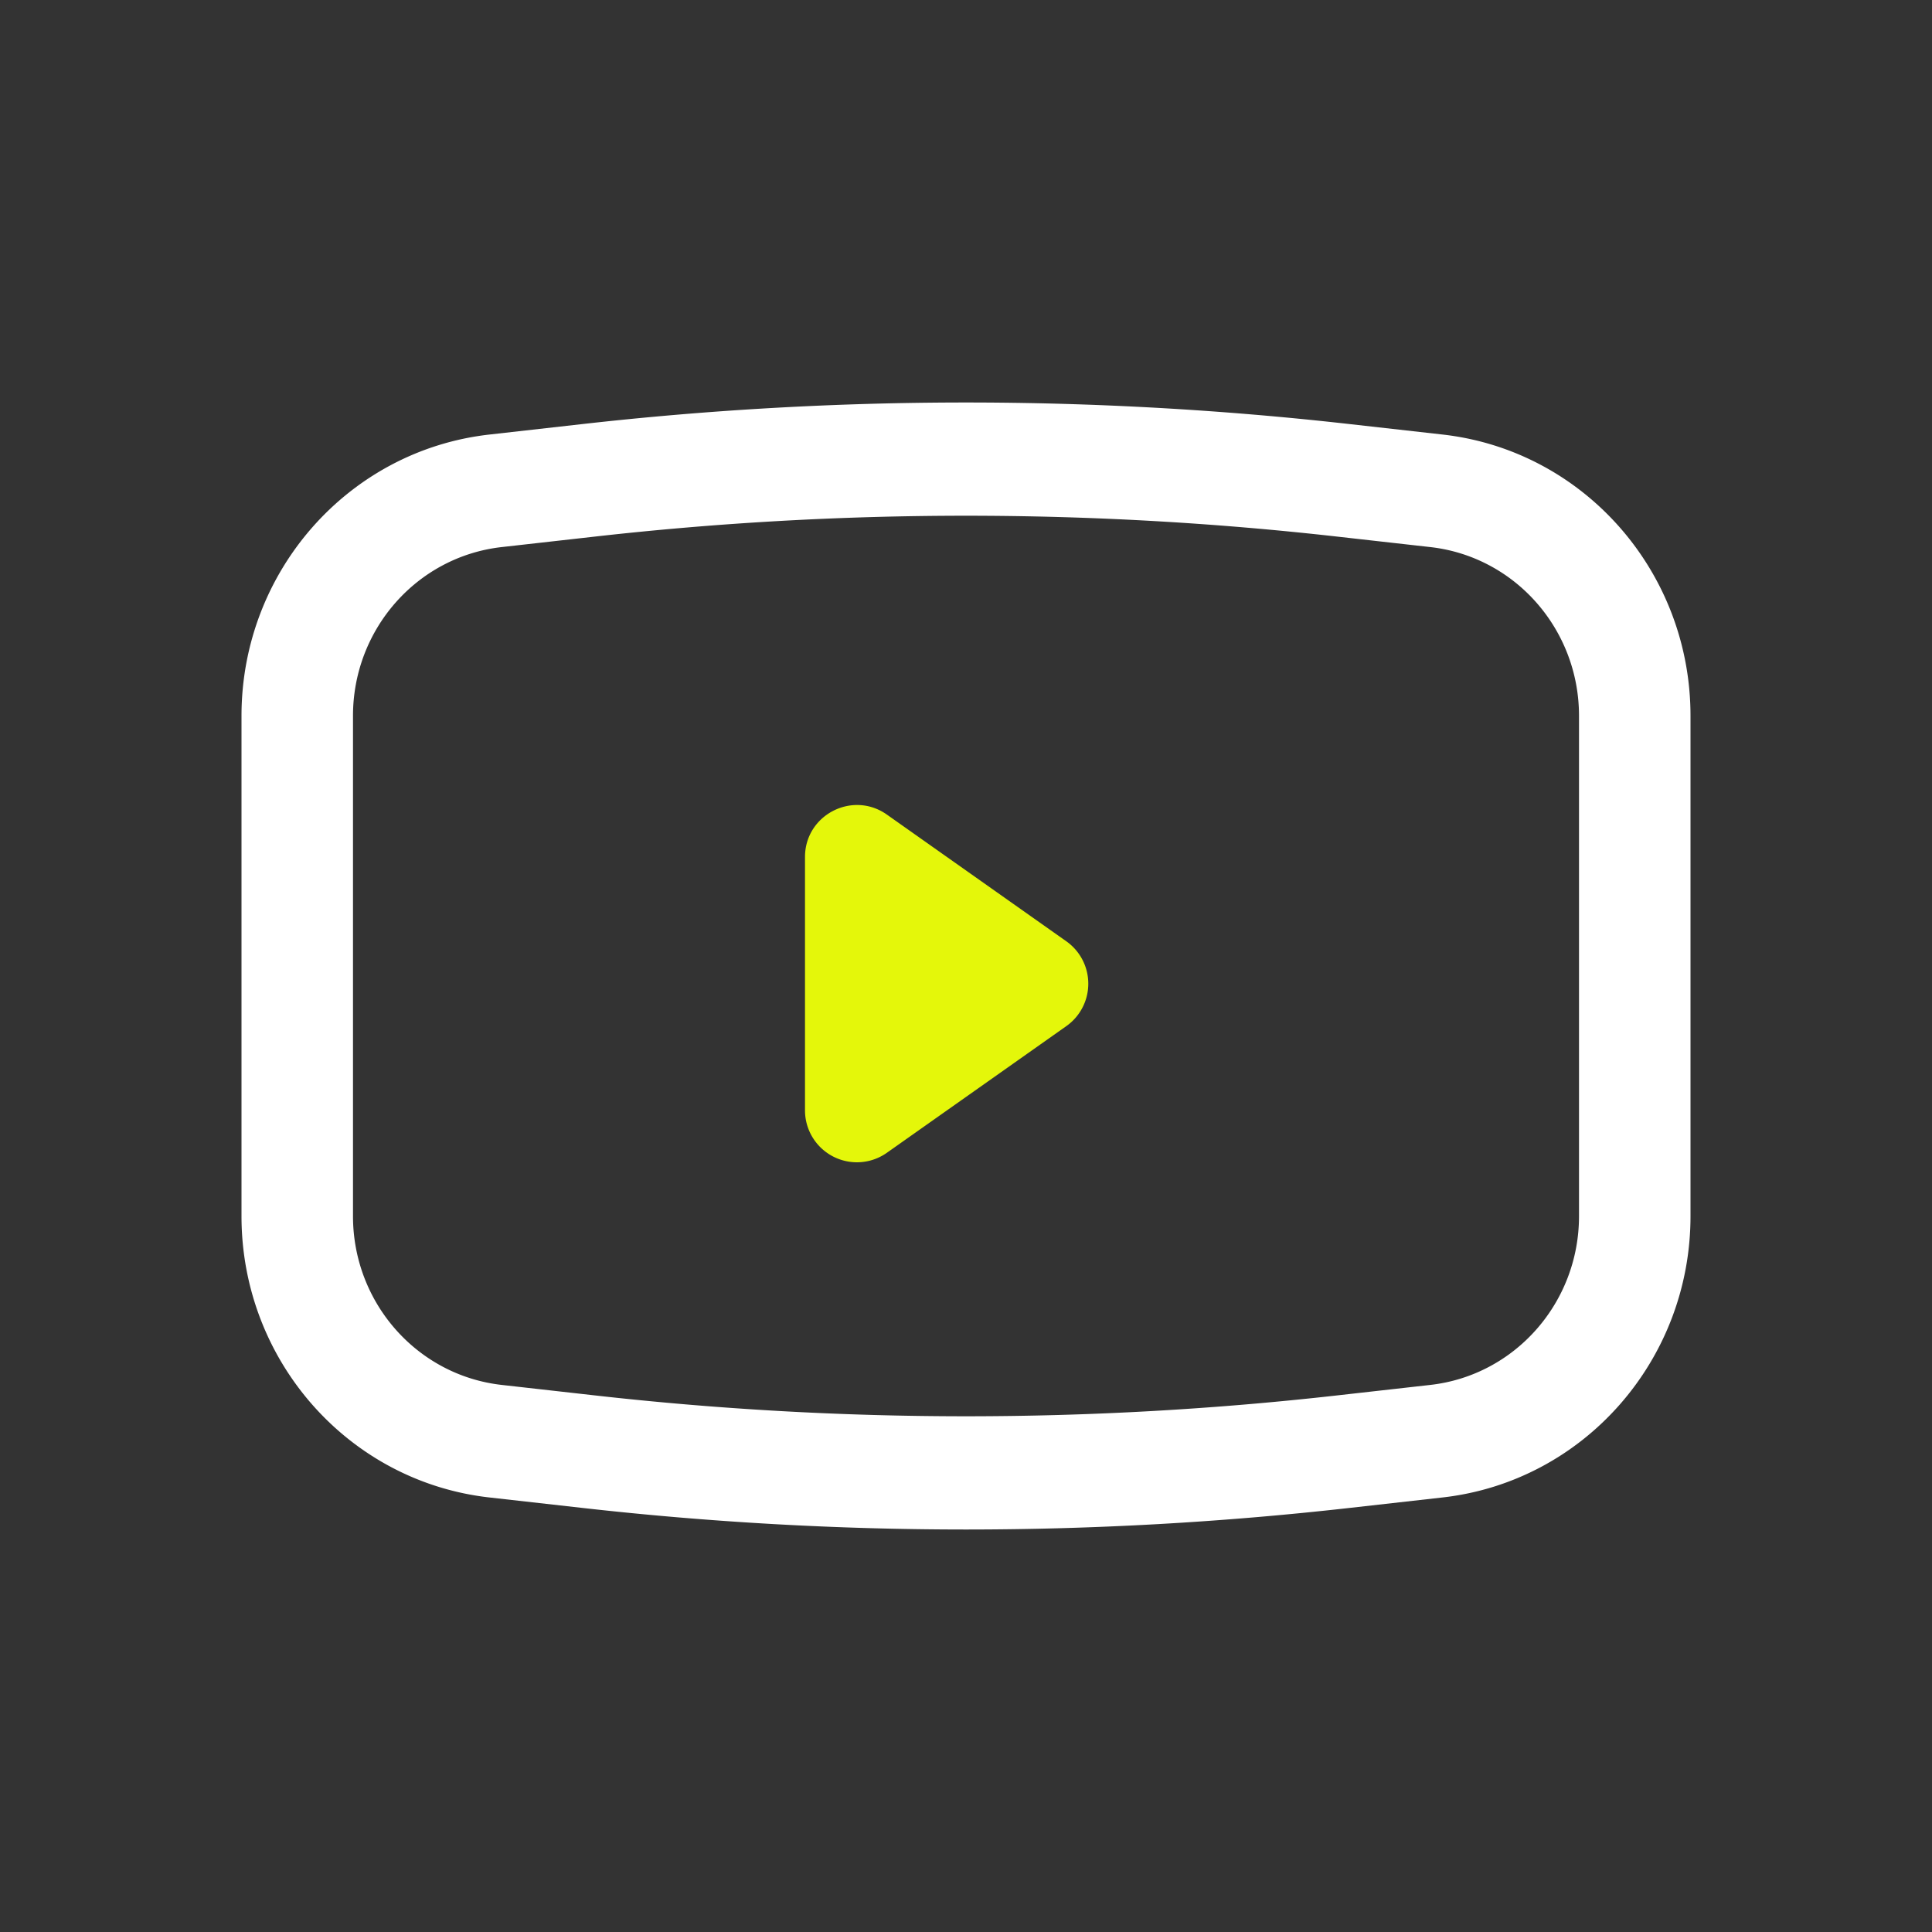
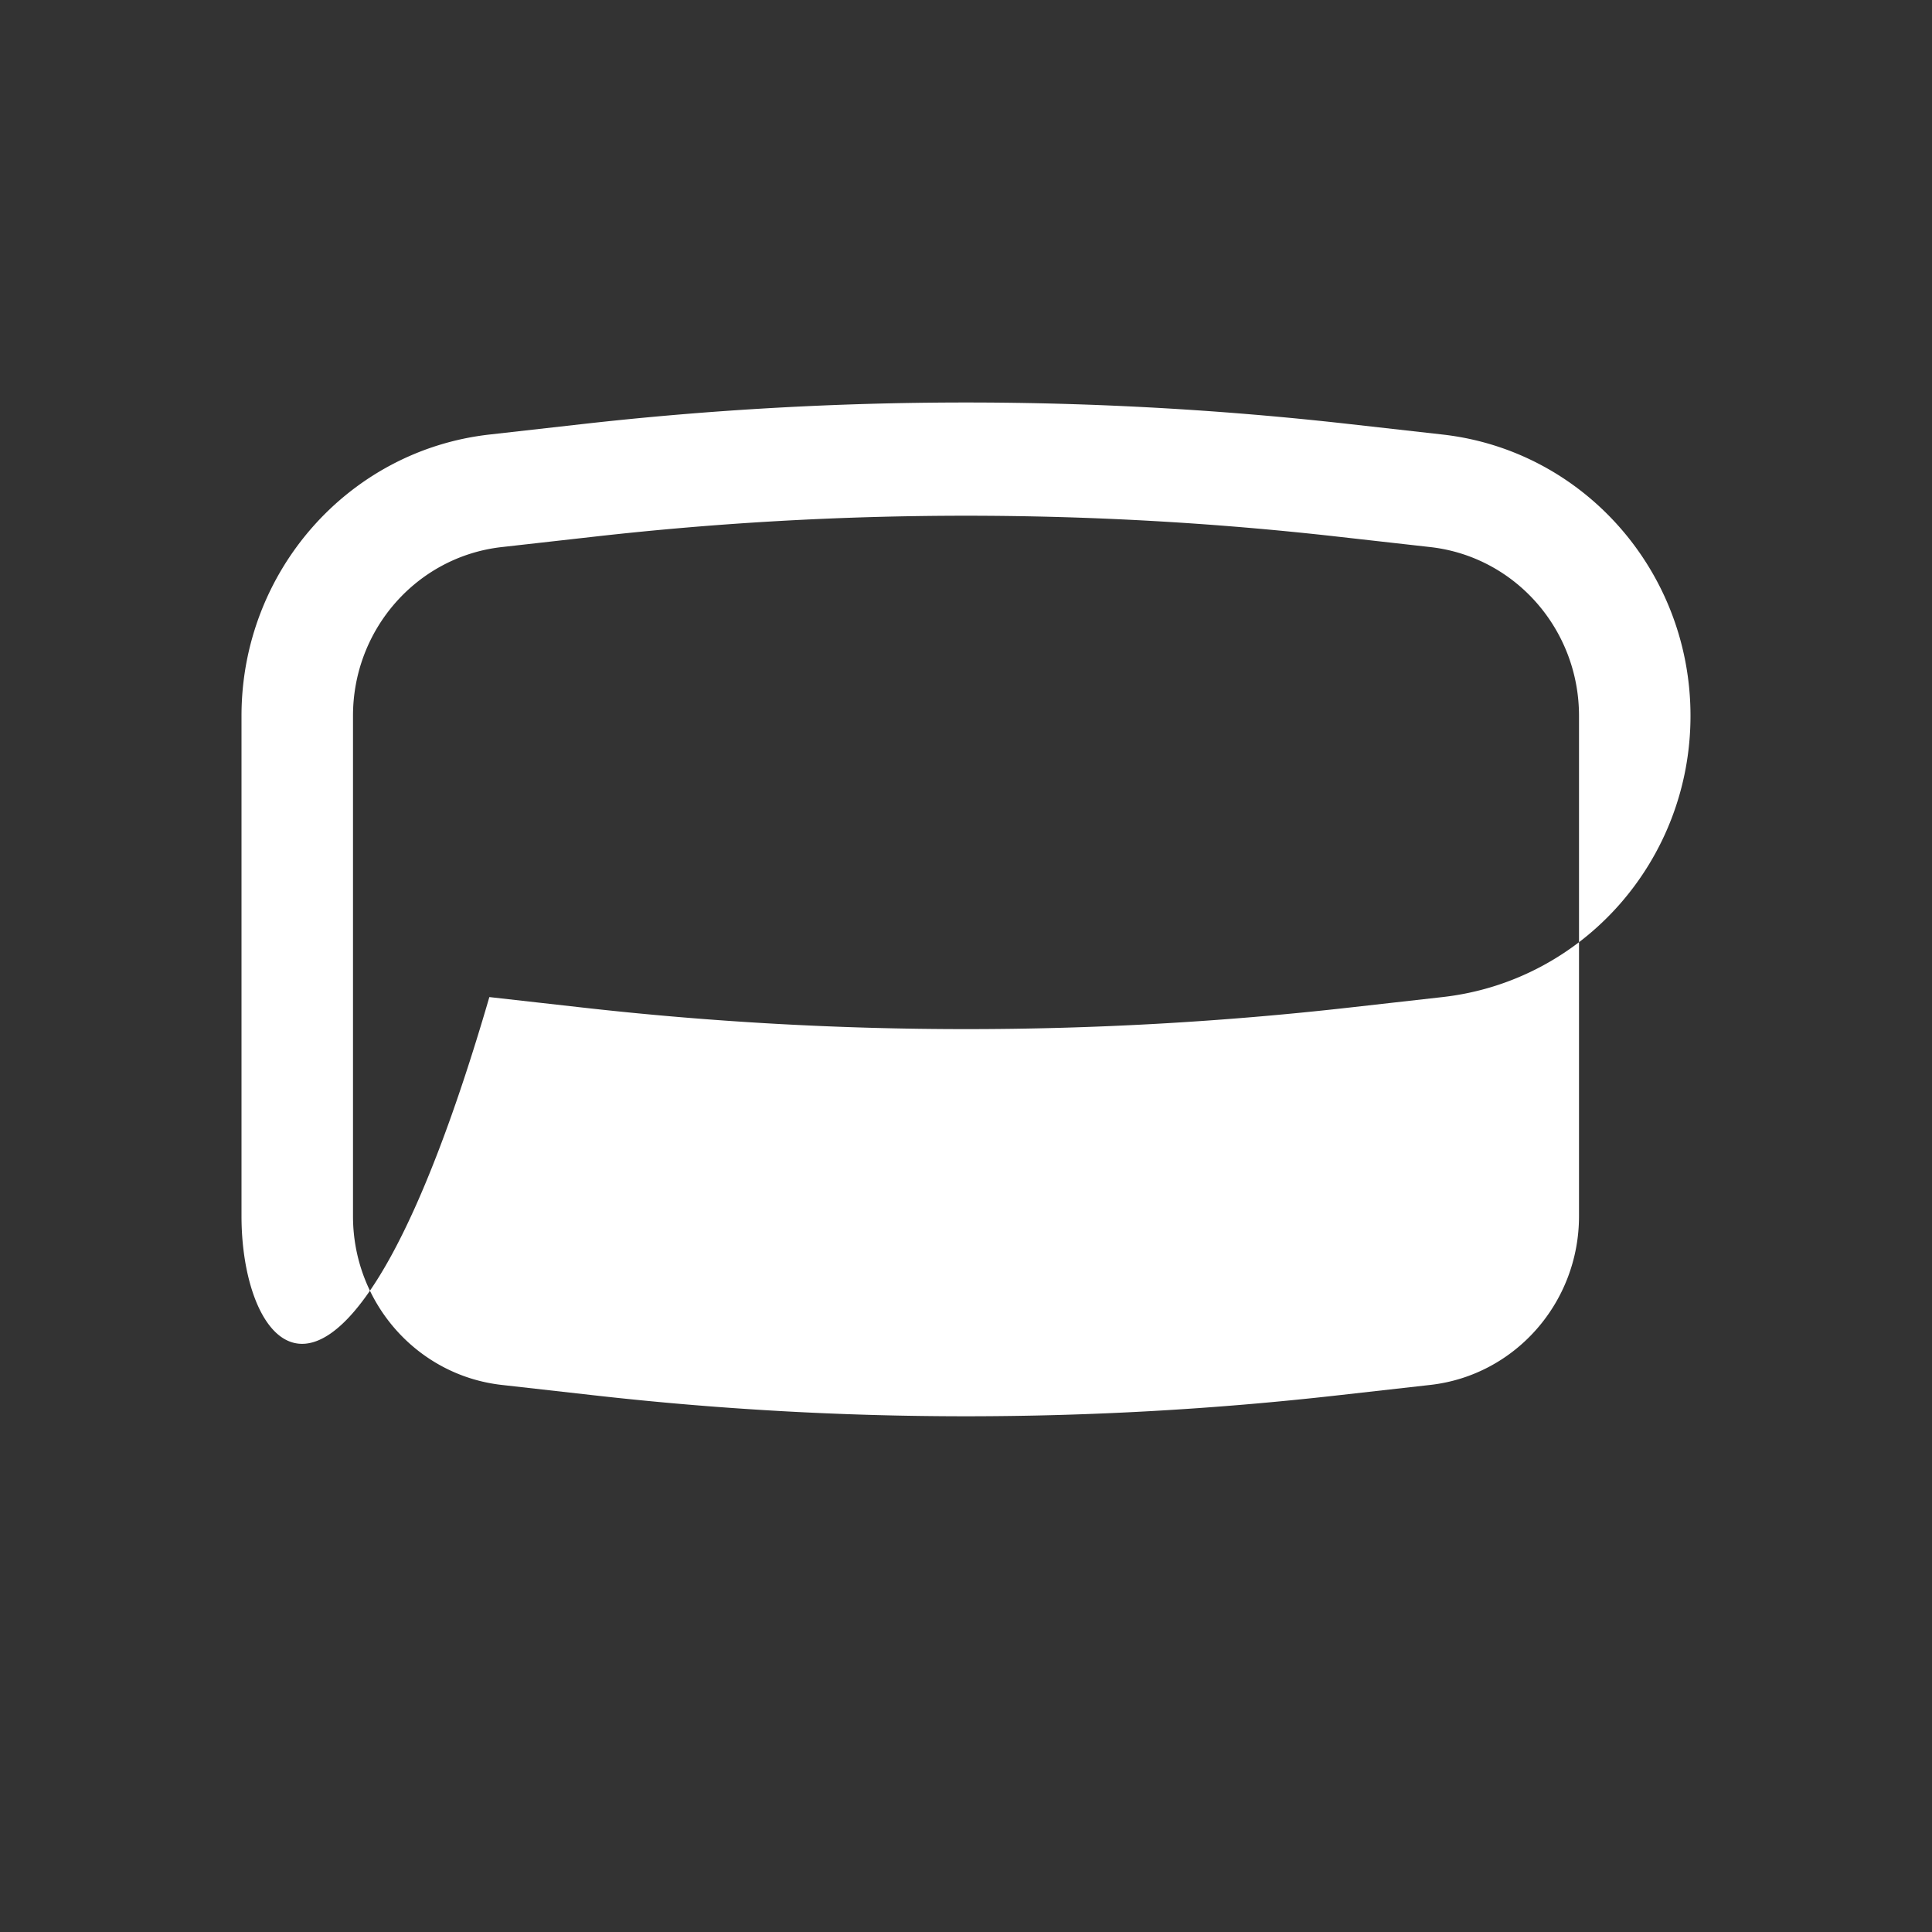
<svg xmlns="http://www.w3.org/2000/svg" viewBox="0 0 24 24" width="34" height="34" fill="none">
  <rect x="0" y="0" width="24" height="24" fill="#333333" stroke="none" />
  <style>@keyframes youtube{0%{transform:translateZ(-10px) translateX(-10px);opacity:0}30%,50%,80%{transform:translateZ(0) translateX(0);opacity:1}to{transform:translateZ(10px) translateX(10px);opacity:0}}</style>
-   <path fill="#e4f70a" fill-rule="evenodd" d="M13.246 11.693a.645.645 0 010 1.054l-2.23 1.574A.645.645 0 0110 13.794v-3.148c0-.523.59-.828 1.017-.527l2.229 1.574z" clip-rule="evenodd" style="animation:youtube 2s cubic-bezier(.25,.46,.45,.94) infinite both" />
-   <path fill="white" fill-rule="evenodd" d="M16.613 6.666a41.132 41.132 0 00-9.226 0l-1.155.13c-1.052.119-1.847 1.022-1.847 2.096v6.216c0 1.074.795 1.977 1.847 2.096l1.155.13c3.066.346 6.16.346 9.226 0l1.155-.13c1.052-.119 1.847-1.022 1.847-2.096V8.892c0-1.074-.795-1.977-1.847-2.096l-1.155-.13zM7.234 5.268a42.495 42.495 0 019.531 0l1.156.13C19.674 5.596 21 7.101 21 8.892v6.216c0 1.79-1.326 3.296-3.08 3.494l-1.155.13a42.484 42.484 0 01-9.53 0l-1.156-.13C4.326 18.404 3 16.899 3 15.108V8.892c0-1.79 1.326-3.296 3.08-3.494l1.154-.13z" clip-rule="evenodd" />
+   <path fill="white" fill-rule="evenodd" d="M16.613 6.666a41.132 41.132 0 00-9.226 0l-1.155.13c-1.052.119-1.847 1.022-1.847 2.096v6.216c0 1.074.795 1.977 1.847 2.096l1.155.13c3.066.346 6.16.346 9.226 0l1.155-.13c1.052-.119 1.847-1.022 1.847-2.096V8.892c0-1.074-.795-1.977-1.847-2.096l-1.155-.13zM7.234 5.268a42.495 42.495 0 019.531 0l1.156.13C19.674 5.596 21 7.101 21 8.892c0 1.79-1.326 3.296-3.08 3.494l-1.155.13a42.484 42.484 0 01-9.53 0l-1.156-.13C4.326 18.404 3 16.899 3 15.108V8.892c0-1.79 1.326-3.296 3.08-3.494l1.154-.13z" clip-rule="evenodd" />
</svg>